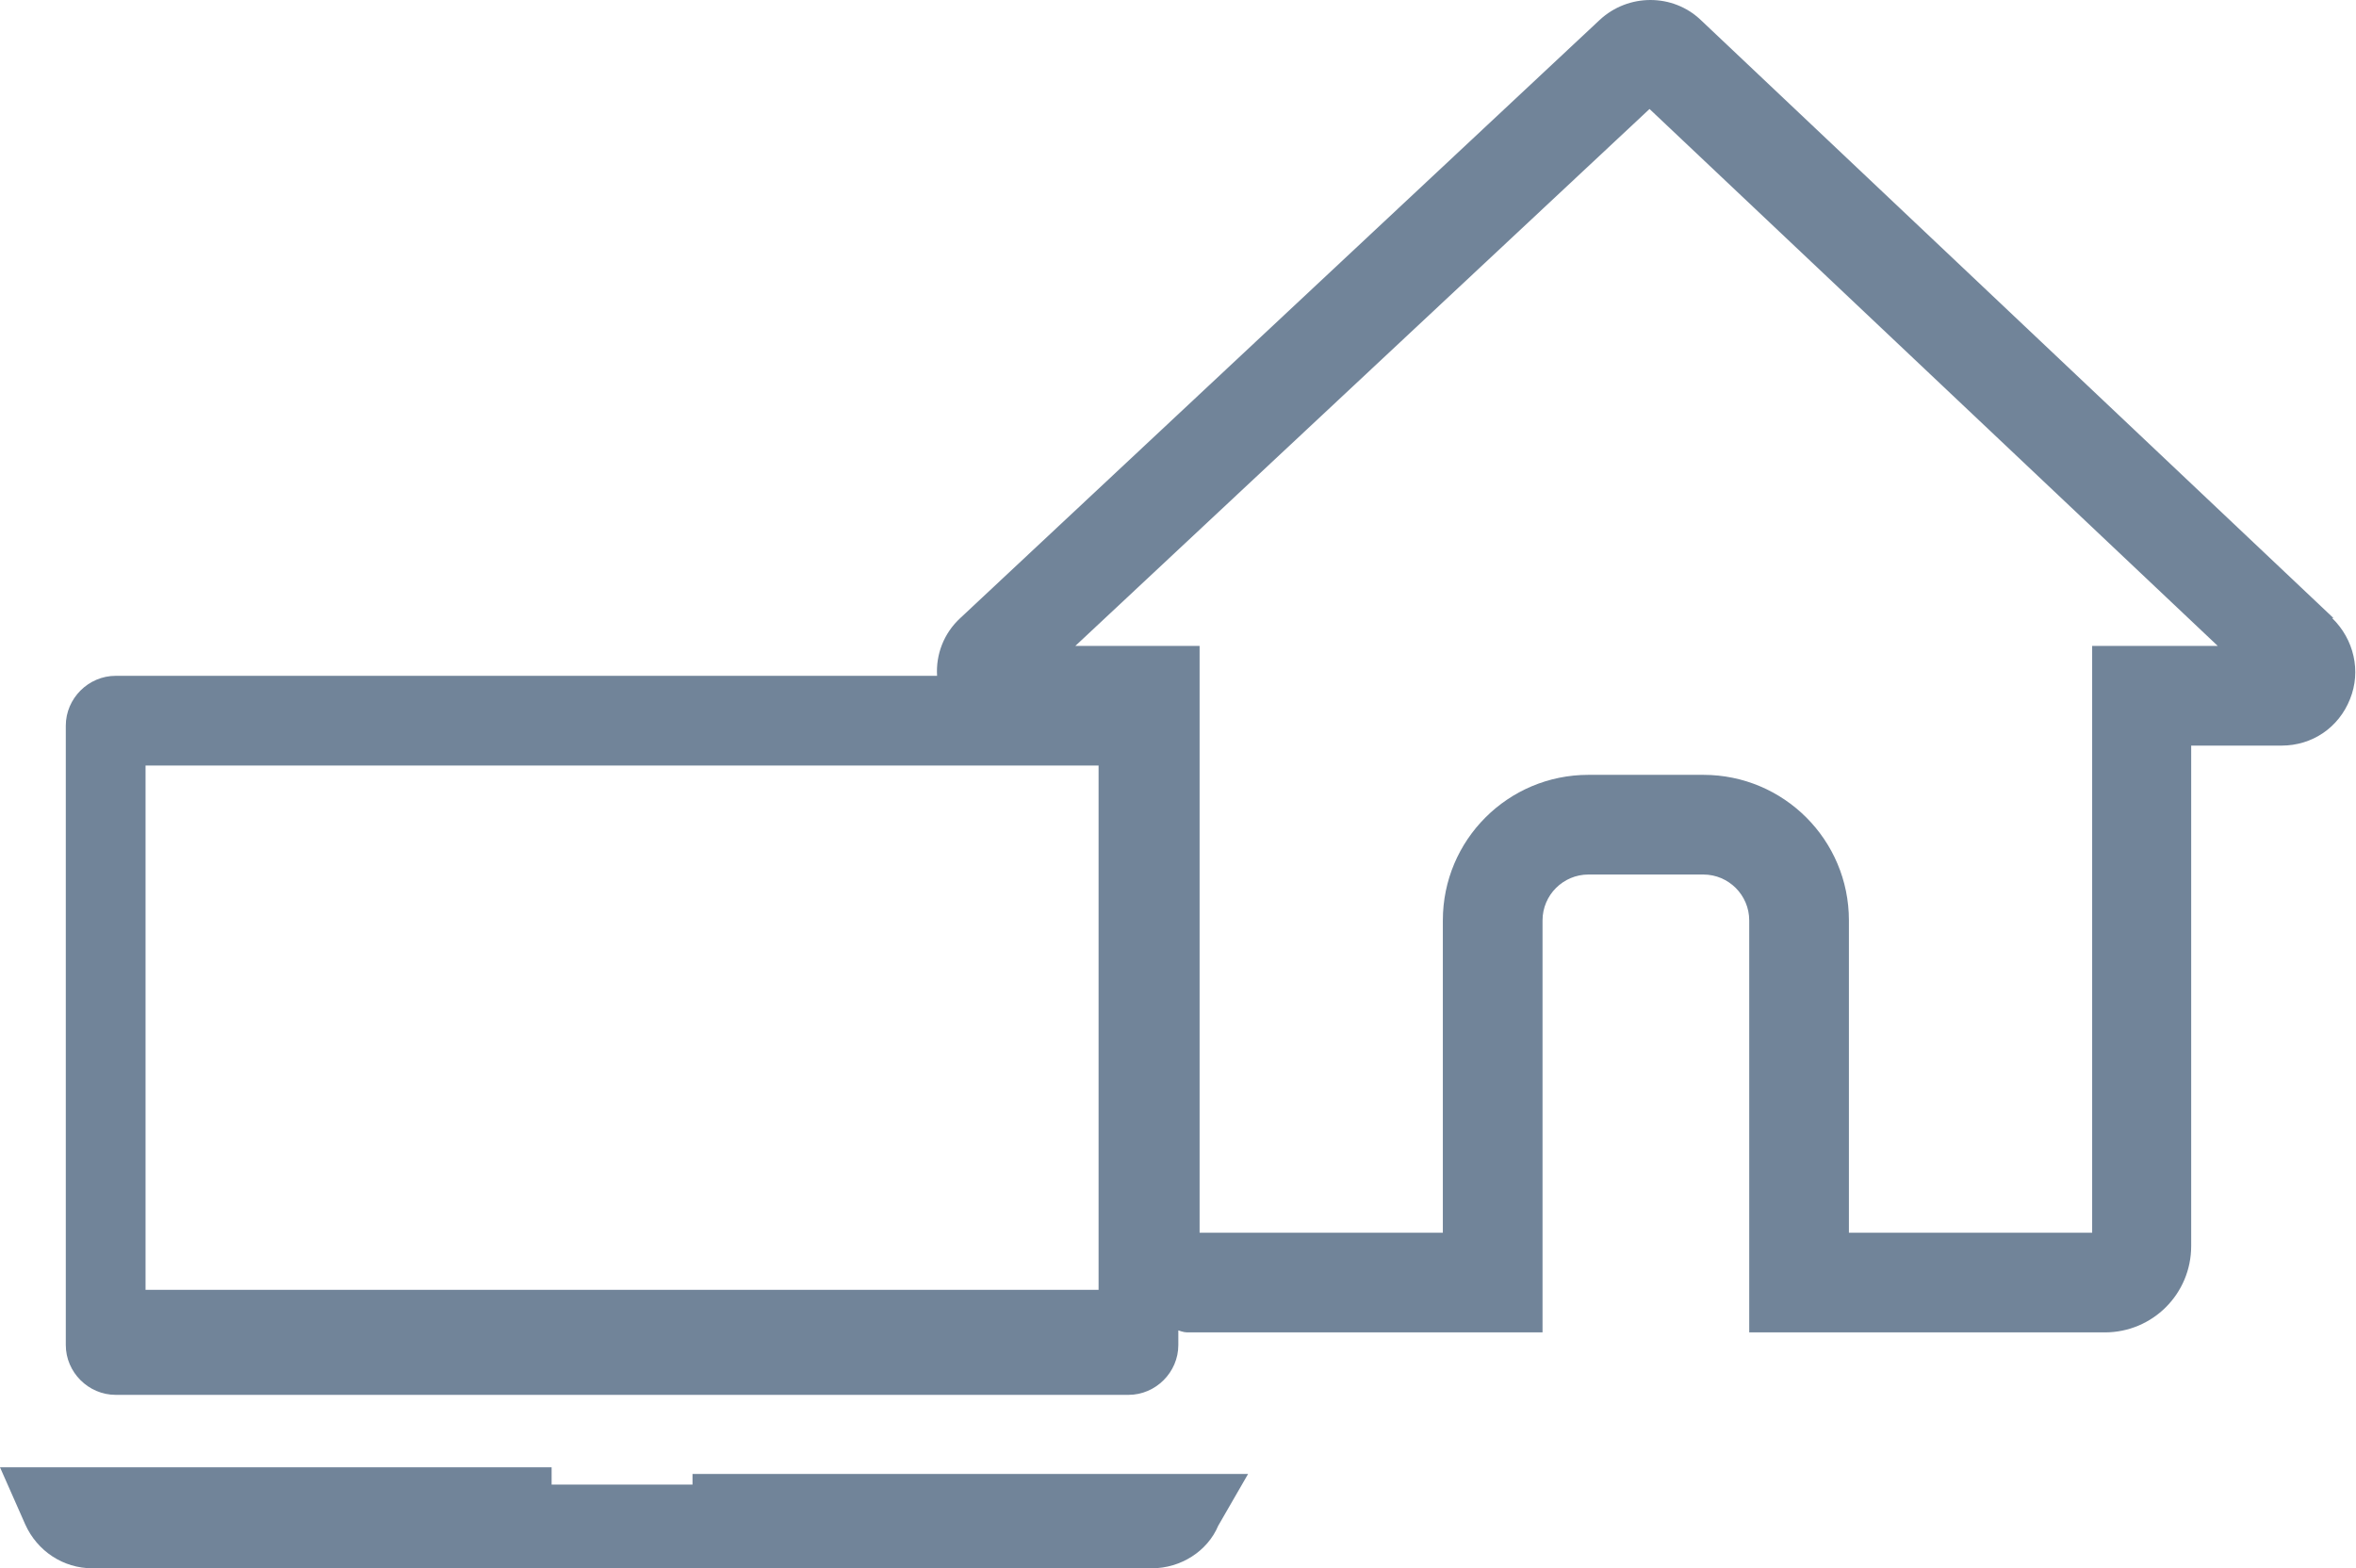
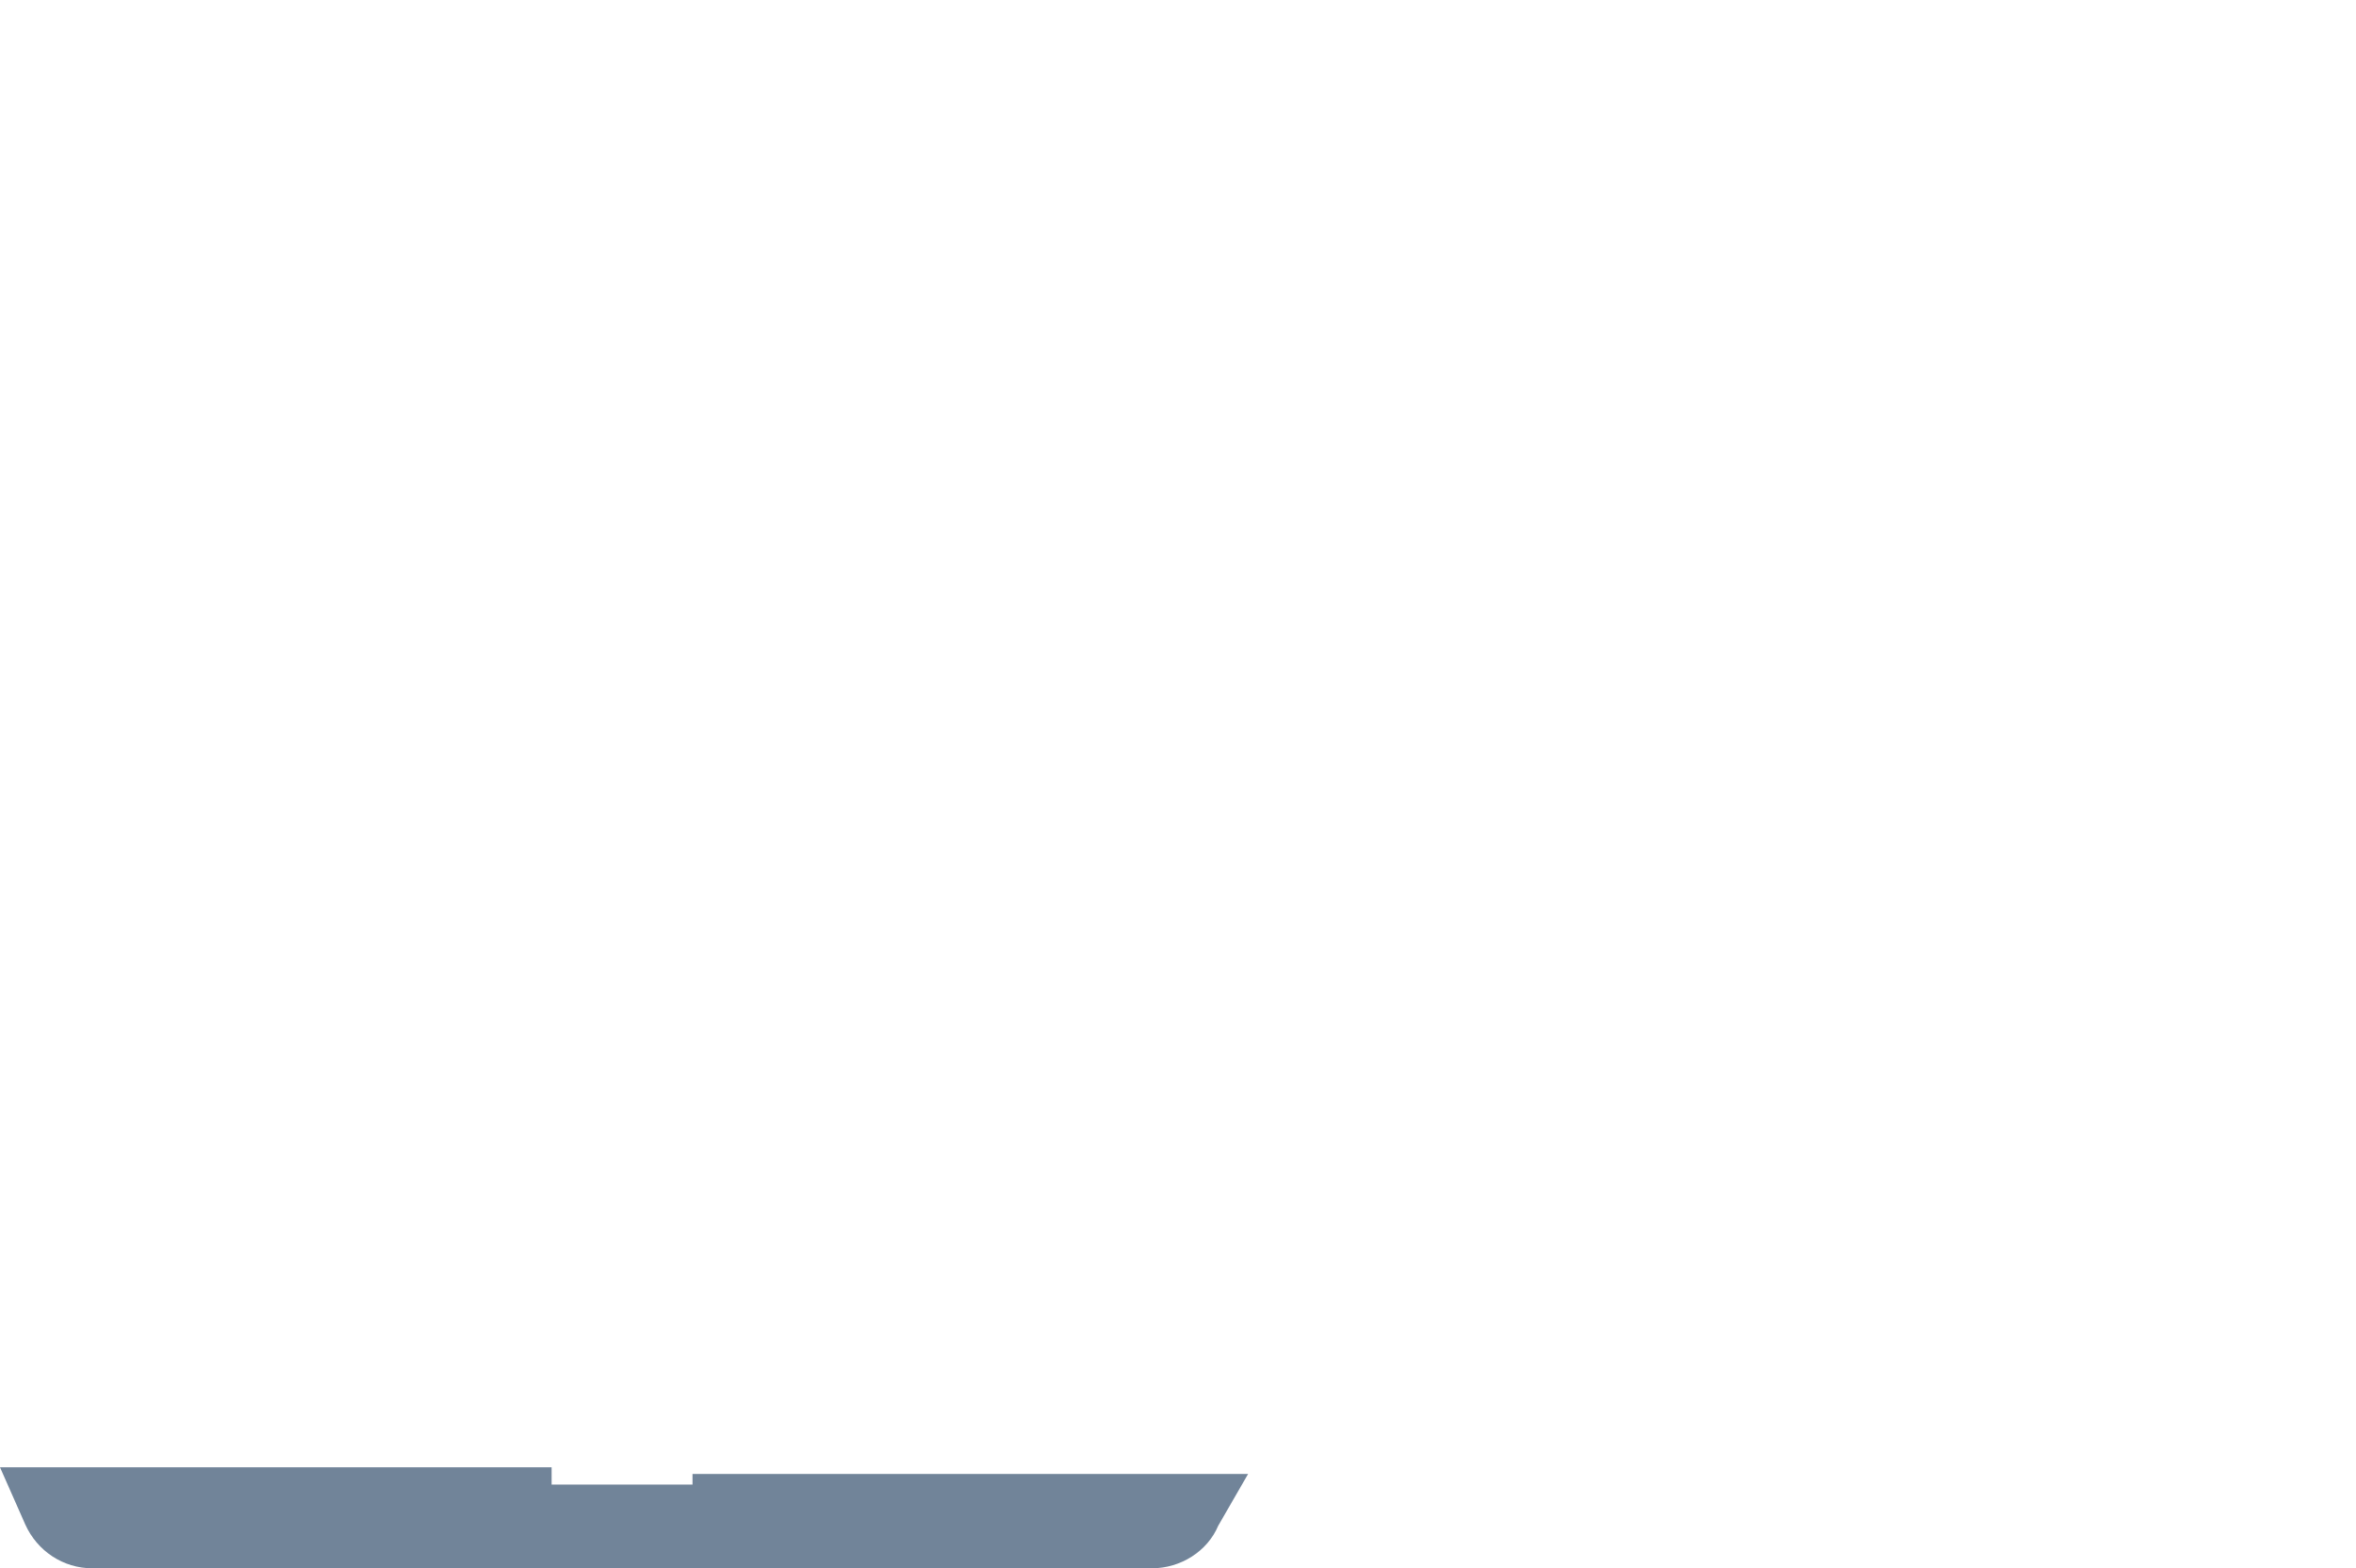
<svg xmlns="http://www.w3.org/2000/svg" id="Layer_1" version="1.1" viewBox="0 0 35.45 23.6">
  <defs>
    <style>
      .st0 {
        fill: #718499;
      }
    </style>
  </defs>
-   <path class="st0" d="M35.11,9.3L25.59.3c-.42-.4-1.09-.4-1.52,0l-9.62,9c-.25.23-.37.55-.35.87H1.74c-.41,0-.75.34-.75.75v9.32c0,.41.34.75.75.75h15.24c.41,0,.75-.34.75-.75v-.22s.08.03.13.03h5.35v-6.2c0-.38.31-.69.69-.69h1.73c.38,0,.69.31.69.69v6.2h5.35c.72,0,1.3-.58,1.3-1.3v-7.53h1.36c.46,0,.86-.27,1.03-.7.17-.42.06-.9-.27-1.22ZM16.53,11.52v7.89H2.19v-7.89h14.35ZM31.48,9.72v8.83h-3.66v-4.7c0-1.21-.98-2.19-2.19-2.19h-1.73c-1.21,0-2.19.98-2.19,2.19v4.7h-3.66v-8.83h-1.87L24.82,1.64l8.55,8.08h-1.89Z" />
  <path class="st0" d="M10.42,22.34h-2.12v-.26H0l.38.86c.18.4.57.66,1.01.66h15.94c.44,0,.84-.26,1-.64l.45-.78h-8.36v.15Z" />
</svg>